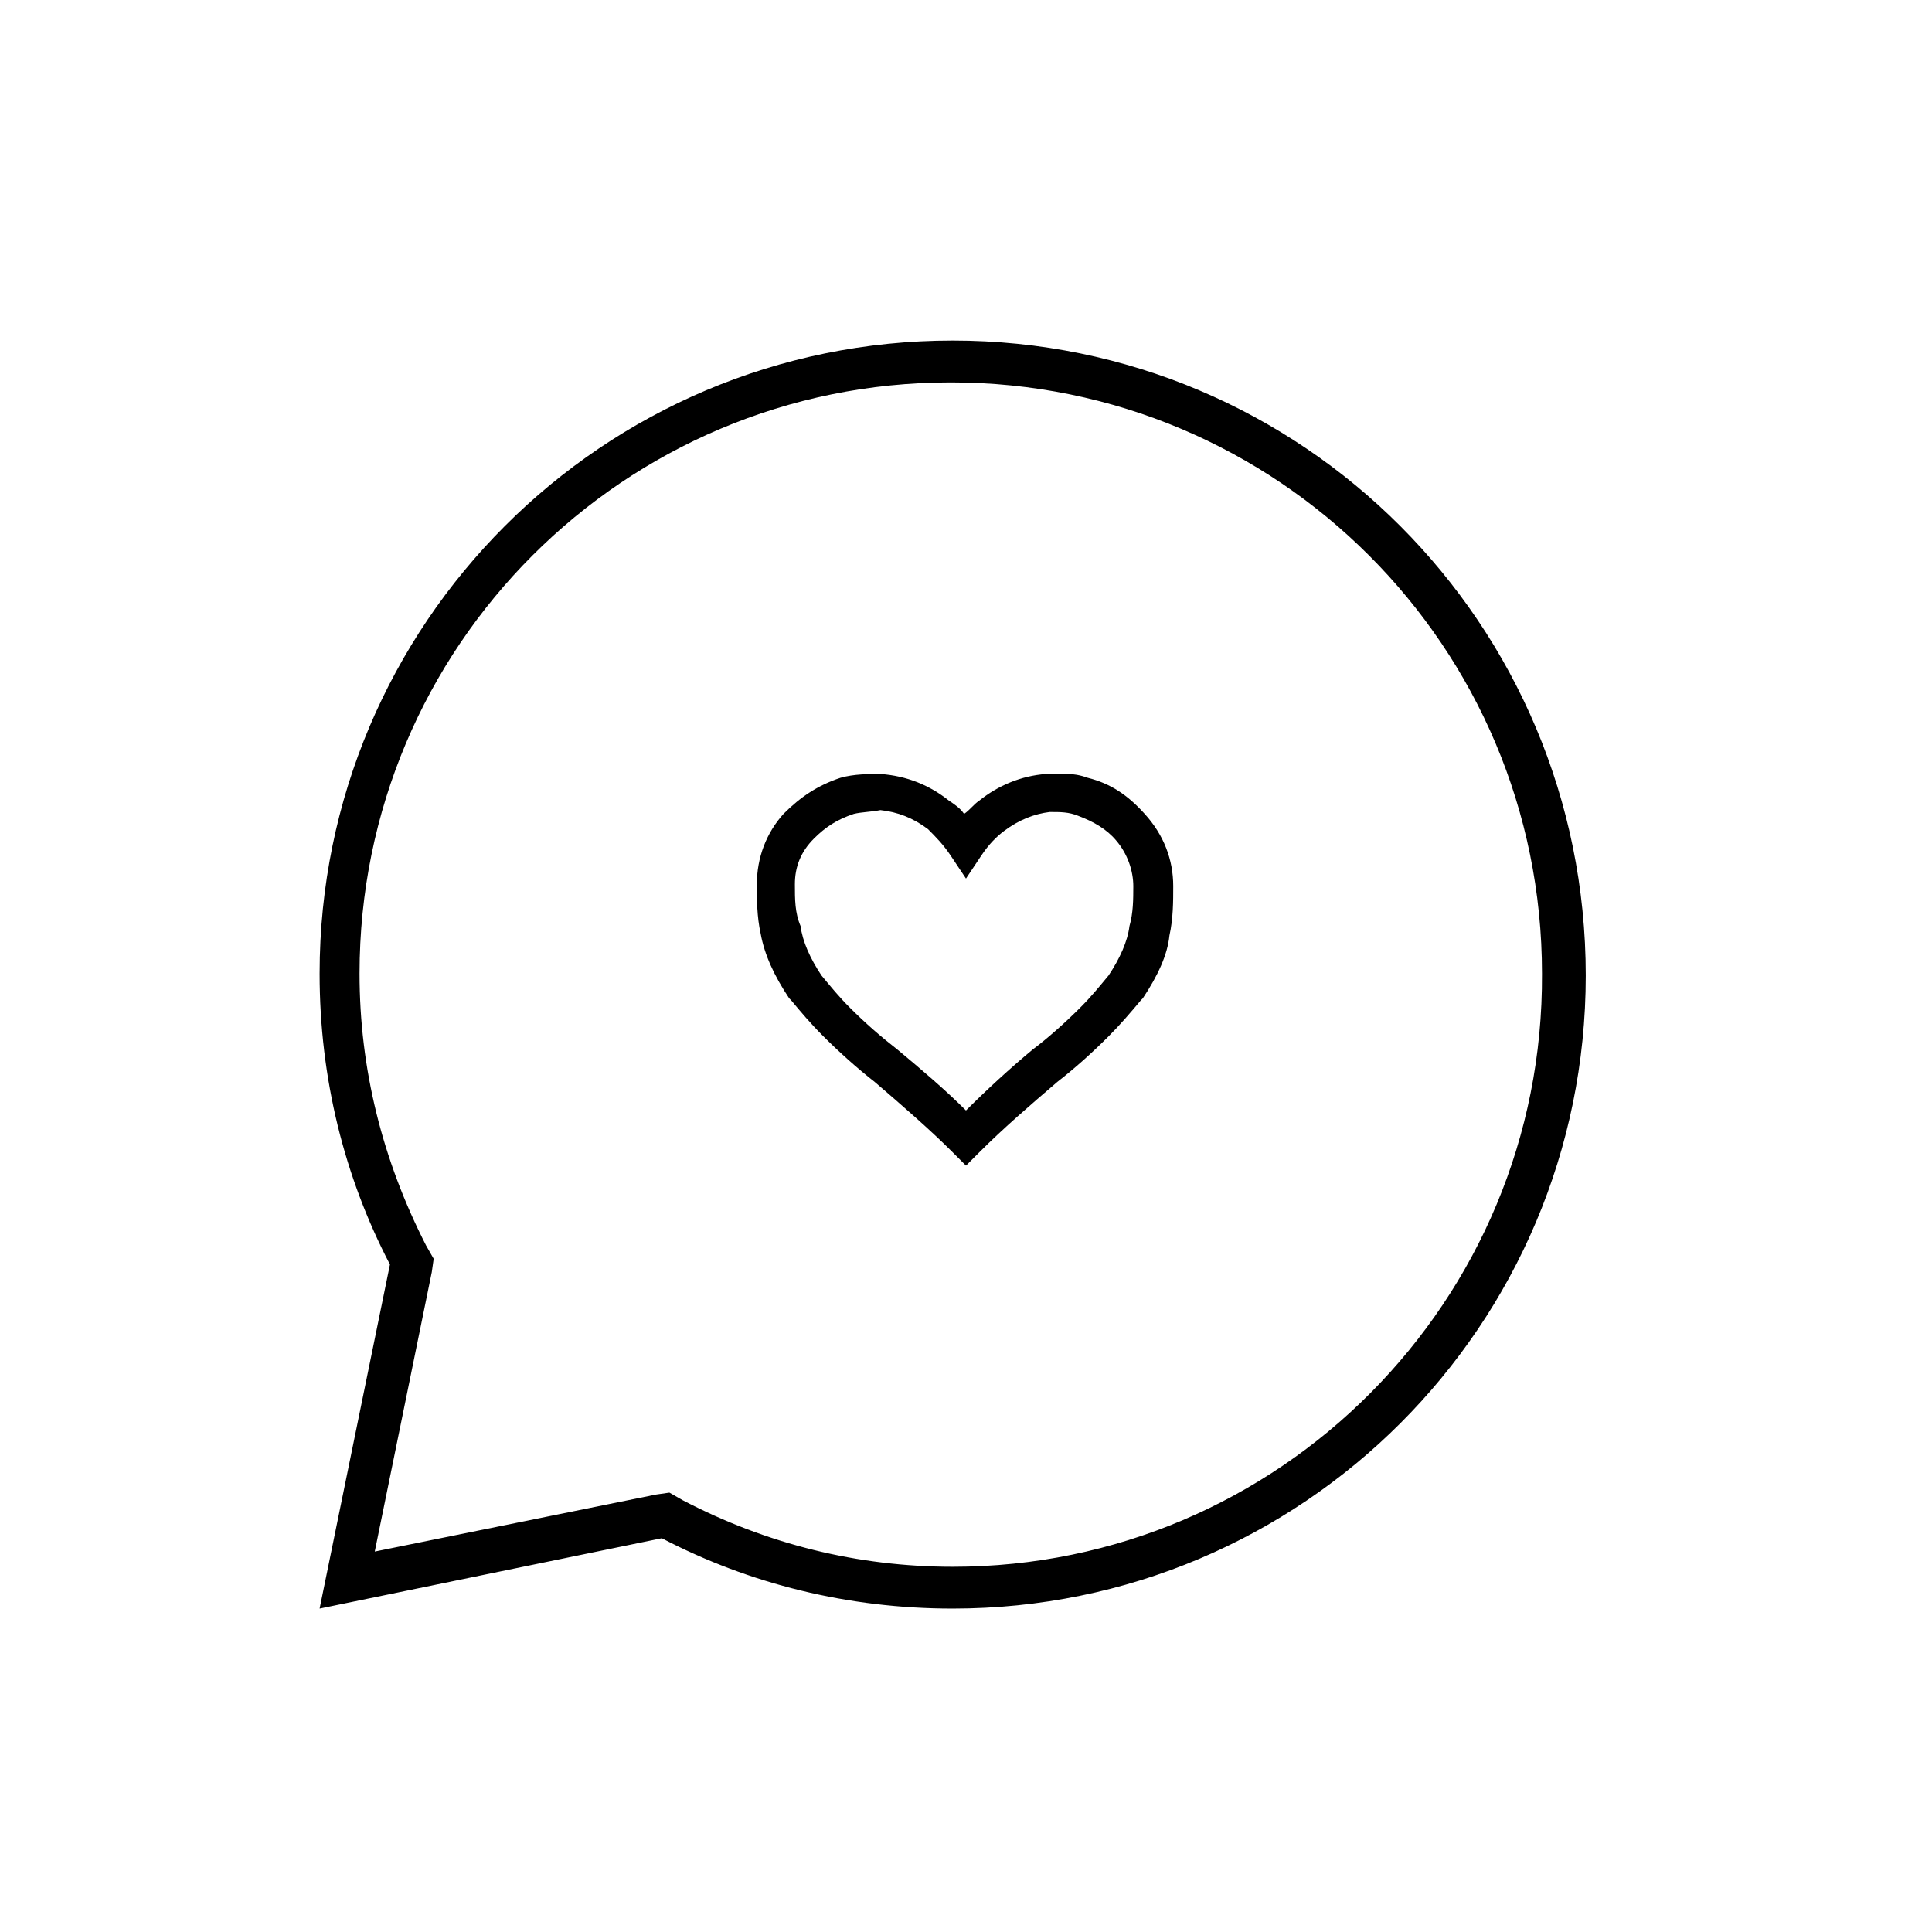
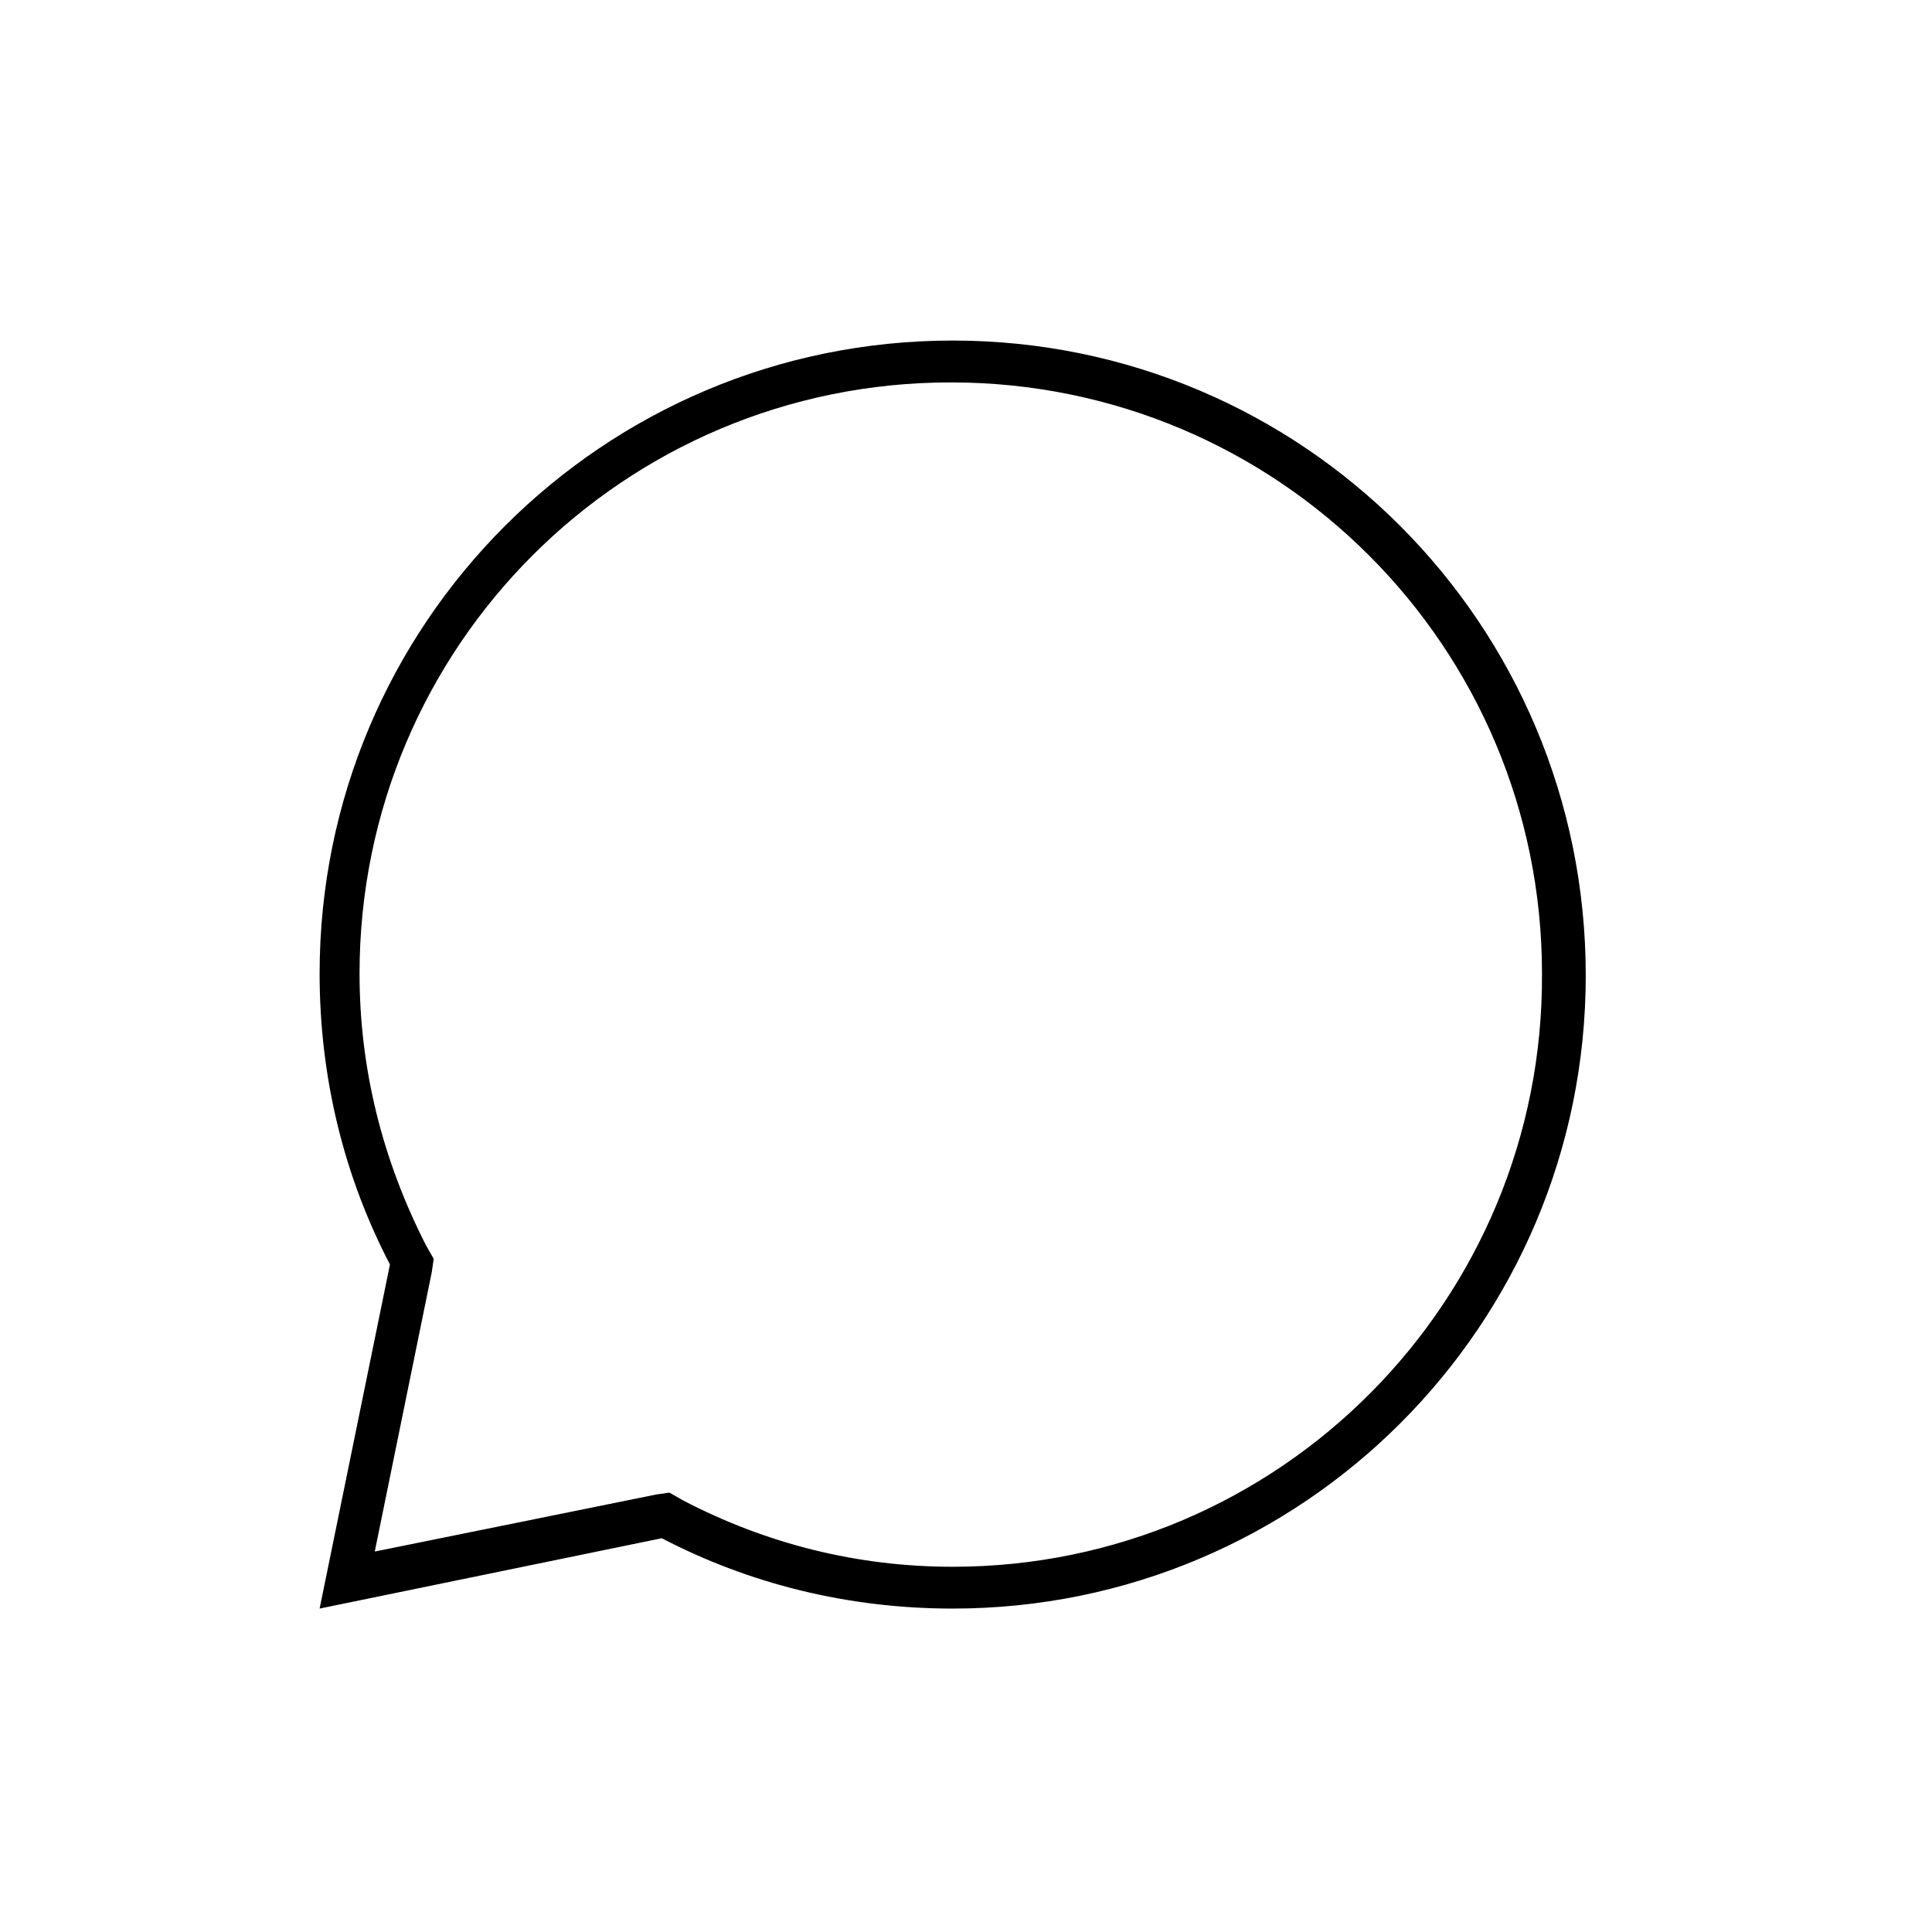
<svg xmlns="http://www.w3.org/2000/svg" fill="#000000" width="800px" height="800px" version="1.1" viewBox="144 144 512 512">
  <g>
    <path d="m396.47 234.25c-92.703 0-167.77 75.066-167.77 167.77 0 27.711 6.551 53.906 18.641 77.082l-18.641 91.188 90.688-18.641c23.176 12.09 49.375 18.641 77.082 18.641 92.699 0 167.77-75.066 167.77-167.77 0-93.203-75.07-168.27-167.77-168.27zm0 324.96c-25.191 0-49.375-6.047-71.539-17.633l-3.527-2.016-3.527 0.504-74.562 15.113 15.113-74.059 0.504-3.527-2.016-3.527c-11.586-22.672-17.633-46.855-17.633-72.043 0-86.656 70.031-156.68 156.68-156.68 86.656 0 156.68 70.031 156.68 156.68 0.504 86.652-69.523 157.19-156.18 157.19z" />
-     <path d="m432.24 350.12c-4.031-1.512-7.559-1.008-11.082-1.008-6.551 0.504-12.594 3.023-17.633 7.055-1.512 1.008-2.519 2.519-4.031 3.527-1.008-1.512-2.519-2.519-4.031-3.527-5.039-4.031-11.082-6.551-18.137-7.055-3.023 0-7.055 0-10.578 1.008-6.047 2.016-10.578 5.039-15.113 9.574-4.539 5.035-7.059 11.586-7.059 18.641 0 4.031 0 8.566 1.008 13.098 1.008 5.543 3.527 11.082 7.559 17.129l0.504 0.504c2.519 3.023 5.039 6.047 8.566 9.574 4.031 4.031 9.07 8.566 13.602 12.09 7.055 6.047 14.609 12.594 20.656 18.641l3.527 3.527 3.527-3.527c6.551-6.551 13.602-12.594 20.656-18.641 4.535-3.527 9.07-7.559 13.602-12.09 3.023-3.023 6.047-6.551 8.566-9.574l0.504-0.504c4.031-6.047 6.551-11.586 7.055-16.625 1.008-4.535 1.008-9.07 1.008-13.098 0-7.055-2.519-13.602-7.559-19.145-4.535-5.039-9.07-8.062-15.117-9.574zm11.082 39.297c-0.504 4.031-2.519 8.566-5.543 13.098-2.519 3.023-4.535 5.543-7.559 8.566-4.031 4.031-8.566 8.062-12.594 11.082-6.047 5.039-12.09 10.578-17.633 16.121-5.543-5.543-12.09-11.082-18.137-16.121-4.535-3.527-8.566-7.055-12.594-11.082-3.023-3.023-5.039-5.543-7.559-8.566-3.023-4.535-5.039-9.07-5.543-13.098-1.508-3.527-1.508-7.055-1.508-11.082 0-4.535 1.512-8.566 5.039-12.09 3.023-3.023 6.047-5.039 10.578-6.551 2.016-0.504 4.535-0.504 7.055-1.008 4.535 0.504 8.566 2.016 12.594 5.039 2.016 2.016 4.031 4.031 6.047 7.055l4.031 6.047 4.031-6.047c2.016-3.023 4.031-5.039 6.047-6.551 4.031-3.023 8.062-4.535 12.09-5.039 3.023 0 5.039 0 7.559 1.008 4.031 1.512 7.559 3.527 10.078 6.551 3.023 3.527 4.535 8.062 4.535 12.09-0.008 3.523-0.008 7.051-1.016 10.578z" />
  </g>
</svg>